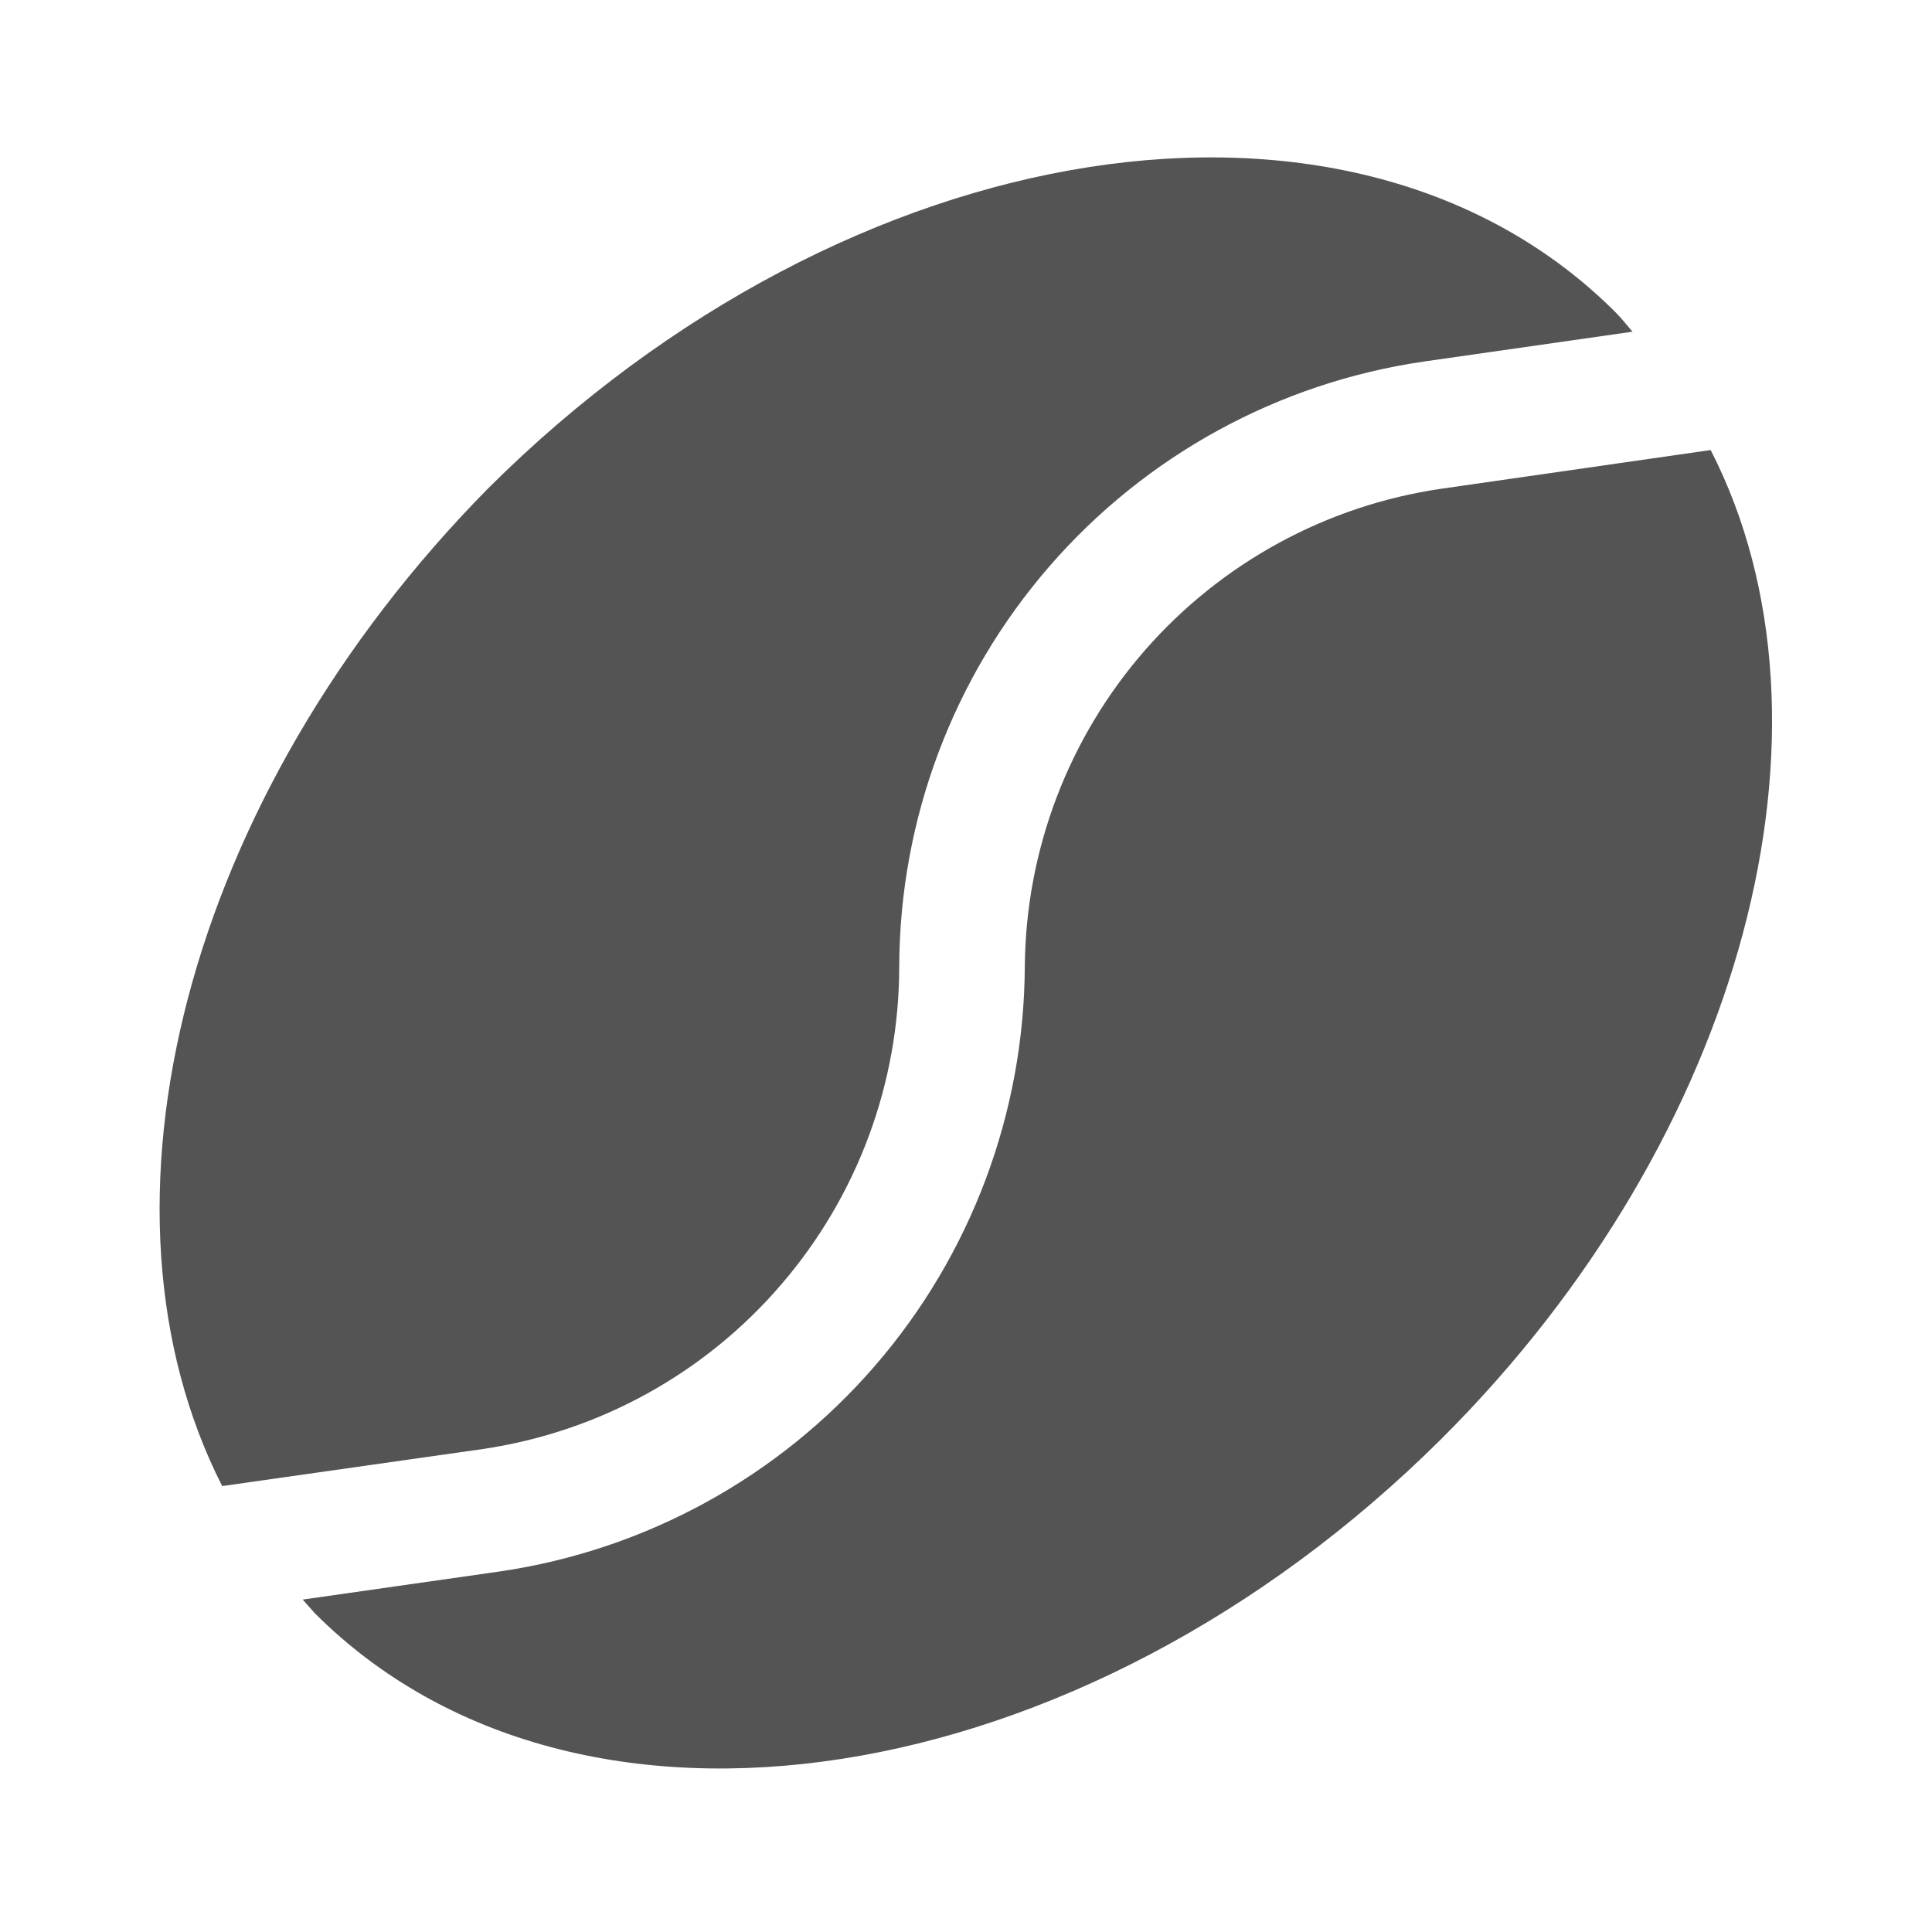
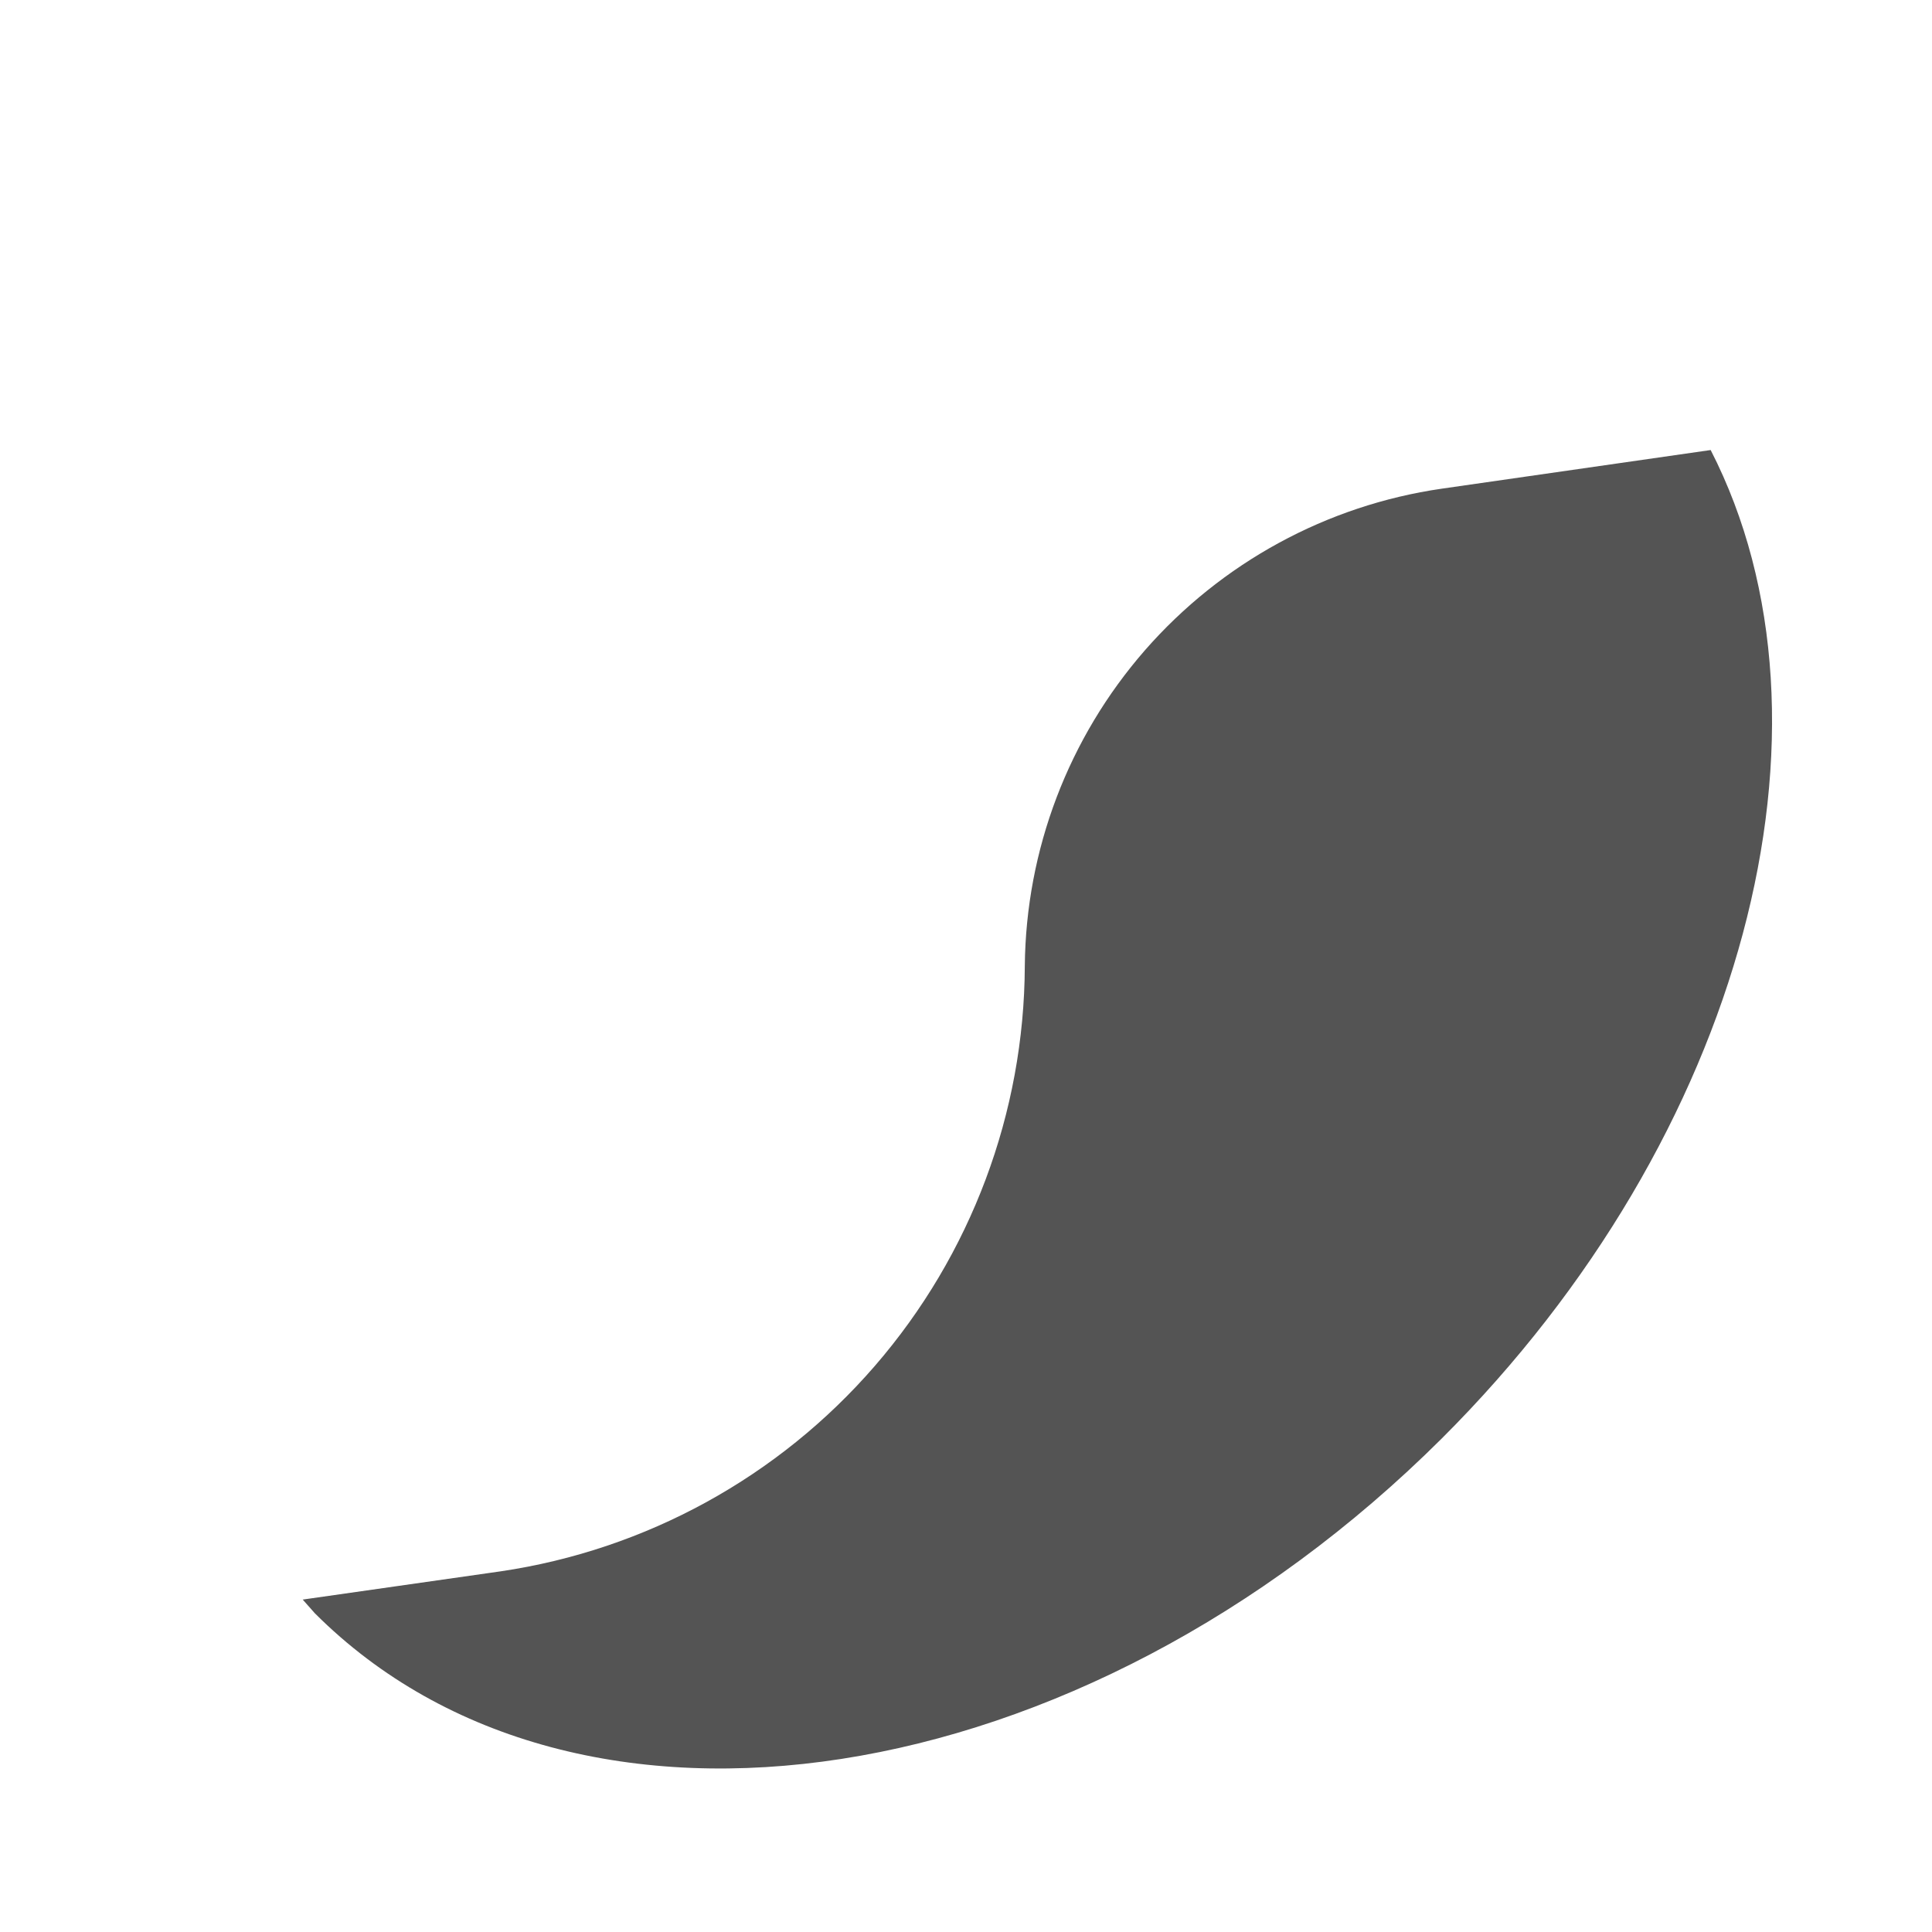
<svg xmlns="http://www.w3.org/2000/svg" width="16" height="16" viewBox="0 0 16 16" fill="none">
-   <path d="M4 12C4.959 11.858 5.835 11.376 6.467 10.641C7.1 9.907 7.448 8.97 7.447 8C7.452 6.783 7.893 5.609 8.691 4.69C9.488 3.771 10.589 3.169 11.793 2.994L13.52 2.747C13.473 2.694 13.433 2.64 13.38 2.587C11.207 0.414 7.033 1.067 4.047 4.04C1.52 6.6 0.667 10 1.84 12.307L4 12Z" fill="#545454" />
  <path d="M8.487 8C8.482 9.216 8.042 10.391 7.246 11.311C6.45 12.231 5.35 12.835 4.147 13.013L2.507 13.247L2.607 13.36C4.78 15.533 8.953 14.887 11.94 11.913C14.453 9.407 15.333 6 14.167 3.727L11.94 4.047C10.987 4.185 10.116 4.66 9.482 5.385C8.849 6.11 8.496 7.037 8.487 8Z" fill="#545454" />
</svg>